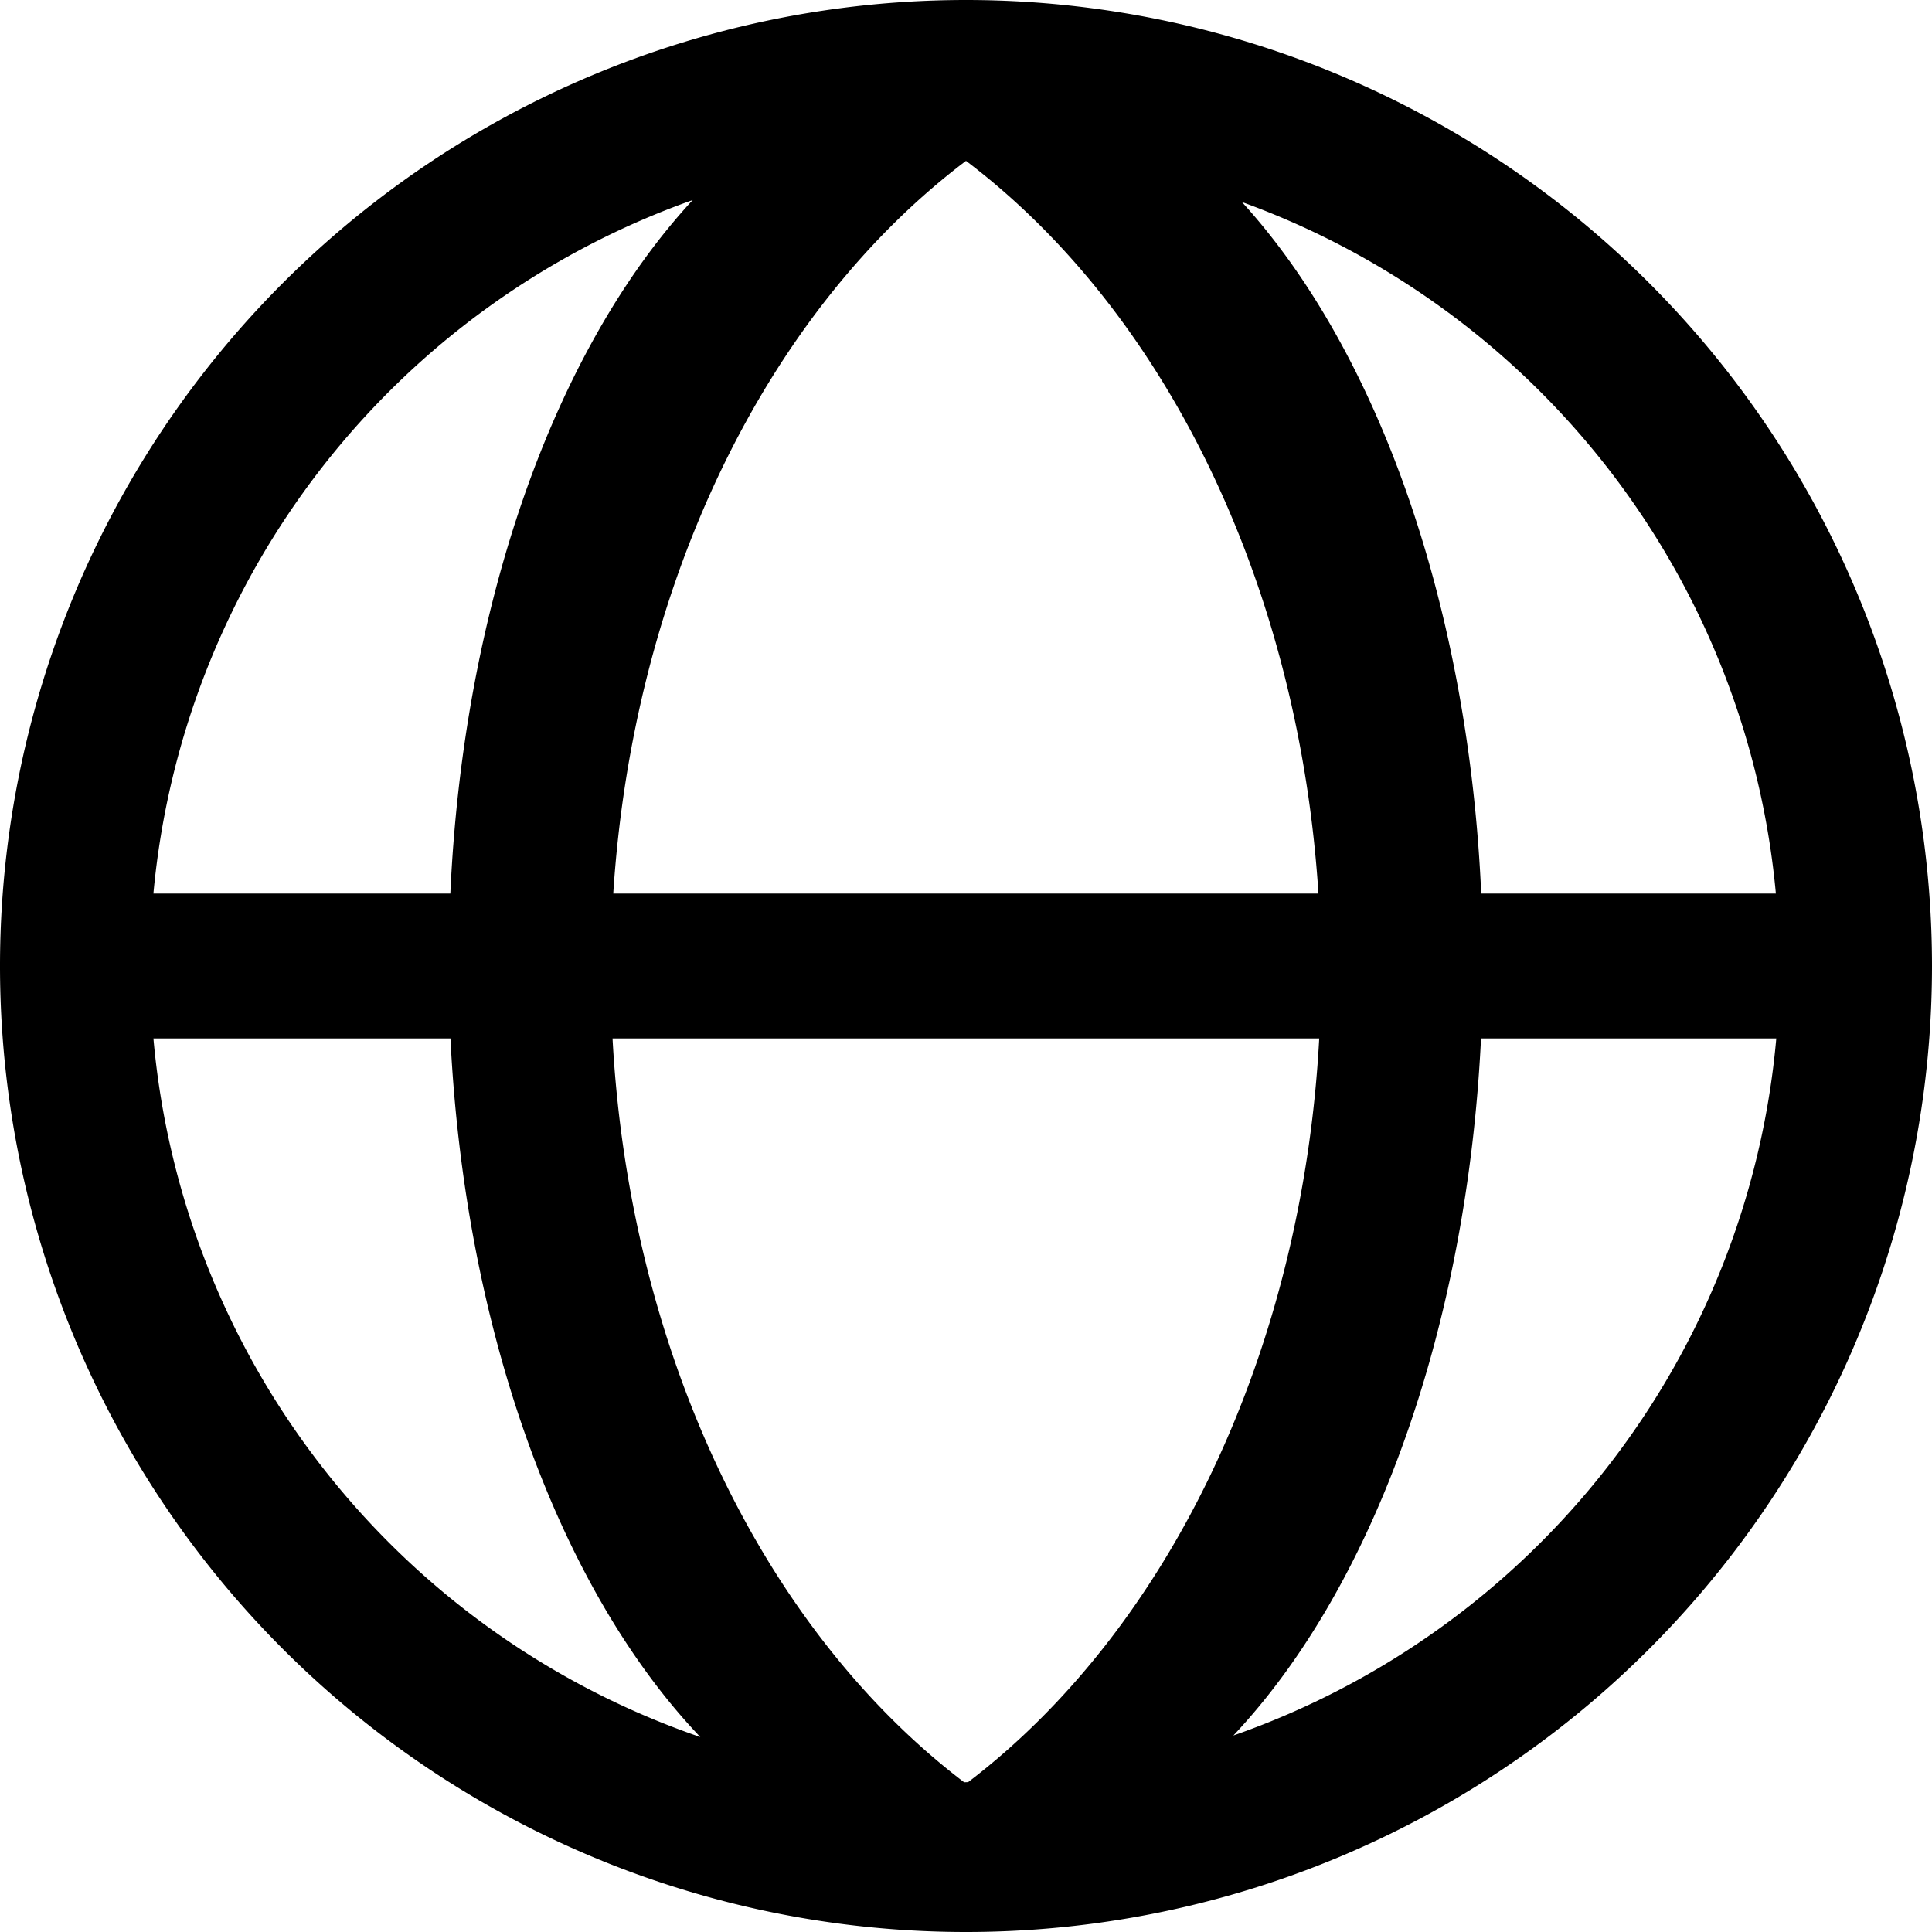
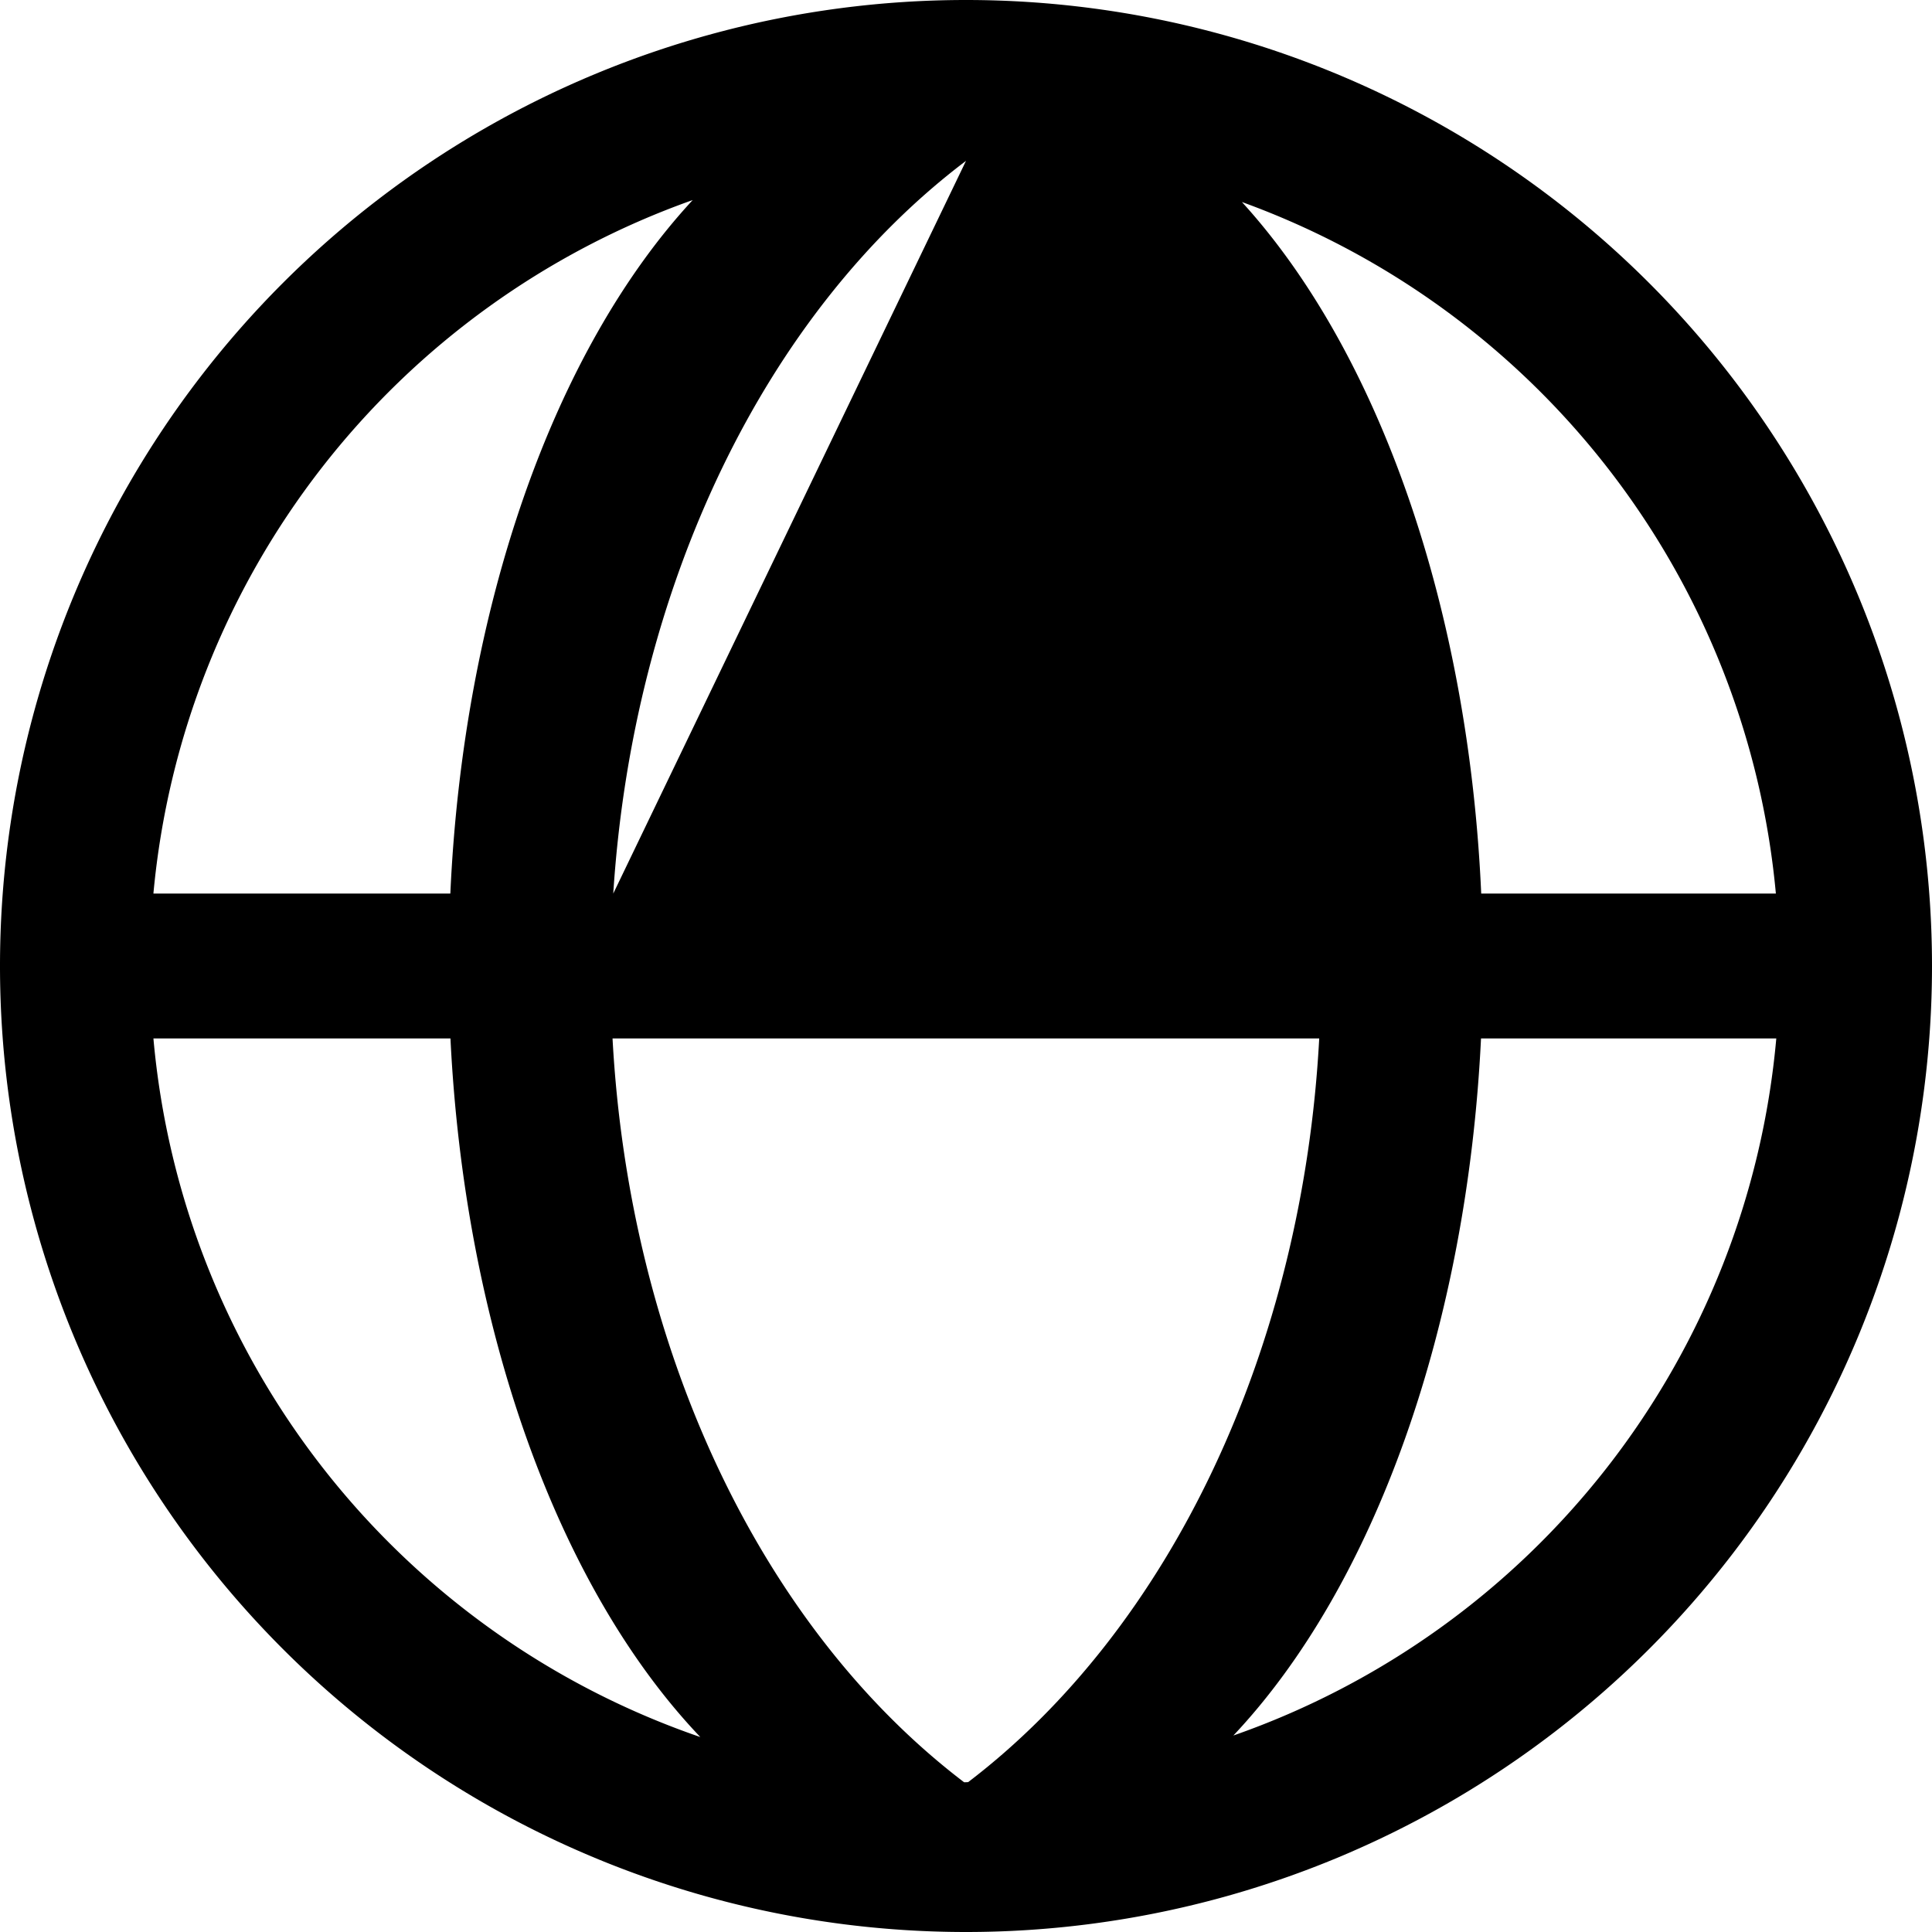
<svg xmlns="http://www.w3.org/2000/svg" xmlns:ns1="http://www.inkscape.org/namespaces/inkscape" xmlns:ns2="http://sodipodi.sourceforge.net/DTD/sodipodi-0.dtd" width="800pt" height="800pt" viewBox="0 0 800 800" version="1.1" id="svg2" ns1:version="0.91 r13725" ns2:docname="Globo_Logo_1966.svg">
  <defs id="defs10" />
  <ns2:namedview pagecolor="#ffffff" bordercolor="#666666" borderopacity="1" objecttolerance="10" gridtolerance="10" guidetolerance="10" ns1:pageopacity="0" ns1:pageshadow="2" ns1:window-width="1680" ns1:window-height="987" id="namedview8" showgrid="false" fit-margin-top="0" fit-margin-left="0" fit-margin-right="0" fit-margin-bottom="0" showguides="false" ns1:guide-bbox="true" ns1:zoom="0.782" ns1:cx="500" ns1:cy="500" ns1:window-x="-8" ns1:window-y="-8" ns1:window-maximized="1" ns1:current-layer="svg2" />
-   <path style="opacity:1;fill:#000000;fill-opacity:1;fill-rule:evenodd;stroke:none;stroke-width:1;stroke-linecap:butt;stroke-linejoin:miter;stroke-miterlimit:4;stroke-dasharray:none;stroke-opacity:1" d="M 400,0 A 400,400 0 0 0 0,400 400,400 0 0 0 400,800 400,400 0 0 0 800,400 400,400 0 0 0 400,0 Z m 0,66.607 A 290.537,386.701 0 0 1 545.943,370 L 253.938,370 A 290.537,386.701 0 0 1 400,66.607 Z M 286.838,82.836 A 373.569,214.233 89.836 0 0 186.475,370 L 63.525,370 A 337.5,337.5 0 0 1 286.838,82.836 Z m 227.418,0.816 A 337.5,337.5 0 0 1 735.35,370 l -122.012,0 A 214.233,373.569 0.164 0 0 514.256,83.652 Z M 63.529,430 186.525,430 A 373.569,214.233 89.836 0 0 289.986,719.275 337.5,337.5 0 0 1 63.529,430 Z m 190.109,0 292.623,0 A 290.537,386.701 0 0 1 400.893,737.941 337.5,337.5 0 0 1 399.5,738 337.5,337.5 0 0 1 399.203,737.984 290.537,386.701 0 0 1 253.639,430 Z m 359.619,0 122.266,0 A 337.5,337.5 0 0 1 510.713,718.641 214.233,373.569 0.164 0 0 613.258,430 Z" id="path4157" ns1:connector-curvature="0" />
+   <path style="opacity:1;fill:#000000;fill-opacity:1;fill-rule:evenodd;stroke:none;stroke-width:1;stroke-linecap:butt;stroke-linejoin:miter;stroke-miterlimit:4;stroke-dasharray:none;stroke-opacity:1" d="M 400,0 A 400,400 0 0 0 0,400 400,400 0 0 0 400,800 400,400 0 0 0 800,400 400,400 0 0 0 400,0 Z m 0,66.607 L 253.938,370 A 290.537,386.701 0 0 1 400,66.607 Z M 286.838,82.836 A 373.569,214.233 89.836 0 0 186.475,370 L 63.525,370 A 337.5,337.5 0 0 1 286.838,82.836 Z m 227.418,0.816 A 337.5,337.5 0 0 1 735.35,370 l -122.012,0 A 214.233,373.569 0.164 0 0 514.256,83.652 Z M 63.529,430 186.525,430 A 373.569,214.233 89.836 0 0 289.986,719.275 337.5,337.5 0 0 1 63.529,430 Z m 190.109,0 292.623,0 A 290.537,386.701 0 0 1 400.893,737.941 337.5,337.5 0 0 1 399.5,738 337.5,337.5 0 0 1 399.203,737.984 290.537,386.701 0 0 1 253.639,430 Z m 359.619,0 122.266,0 A 337.5,337.5 0 0 1 510.713,718.641 214.233,373.569 0.164 0 0 613.258,430 Z" id="path4157" ns1:connector-curvature="0" />
  <g id="#ffffffff" transform="translate(-27.659,315.216)" />
</svg>